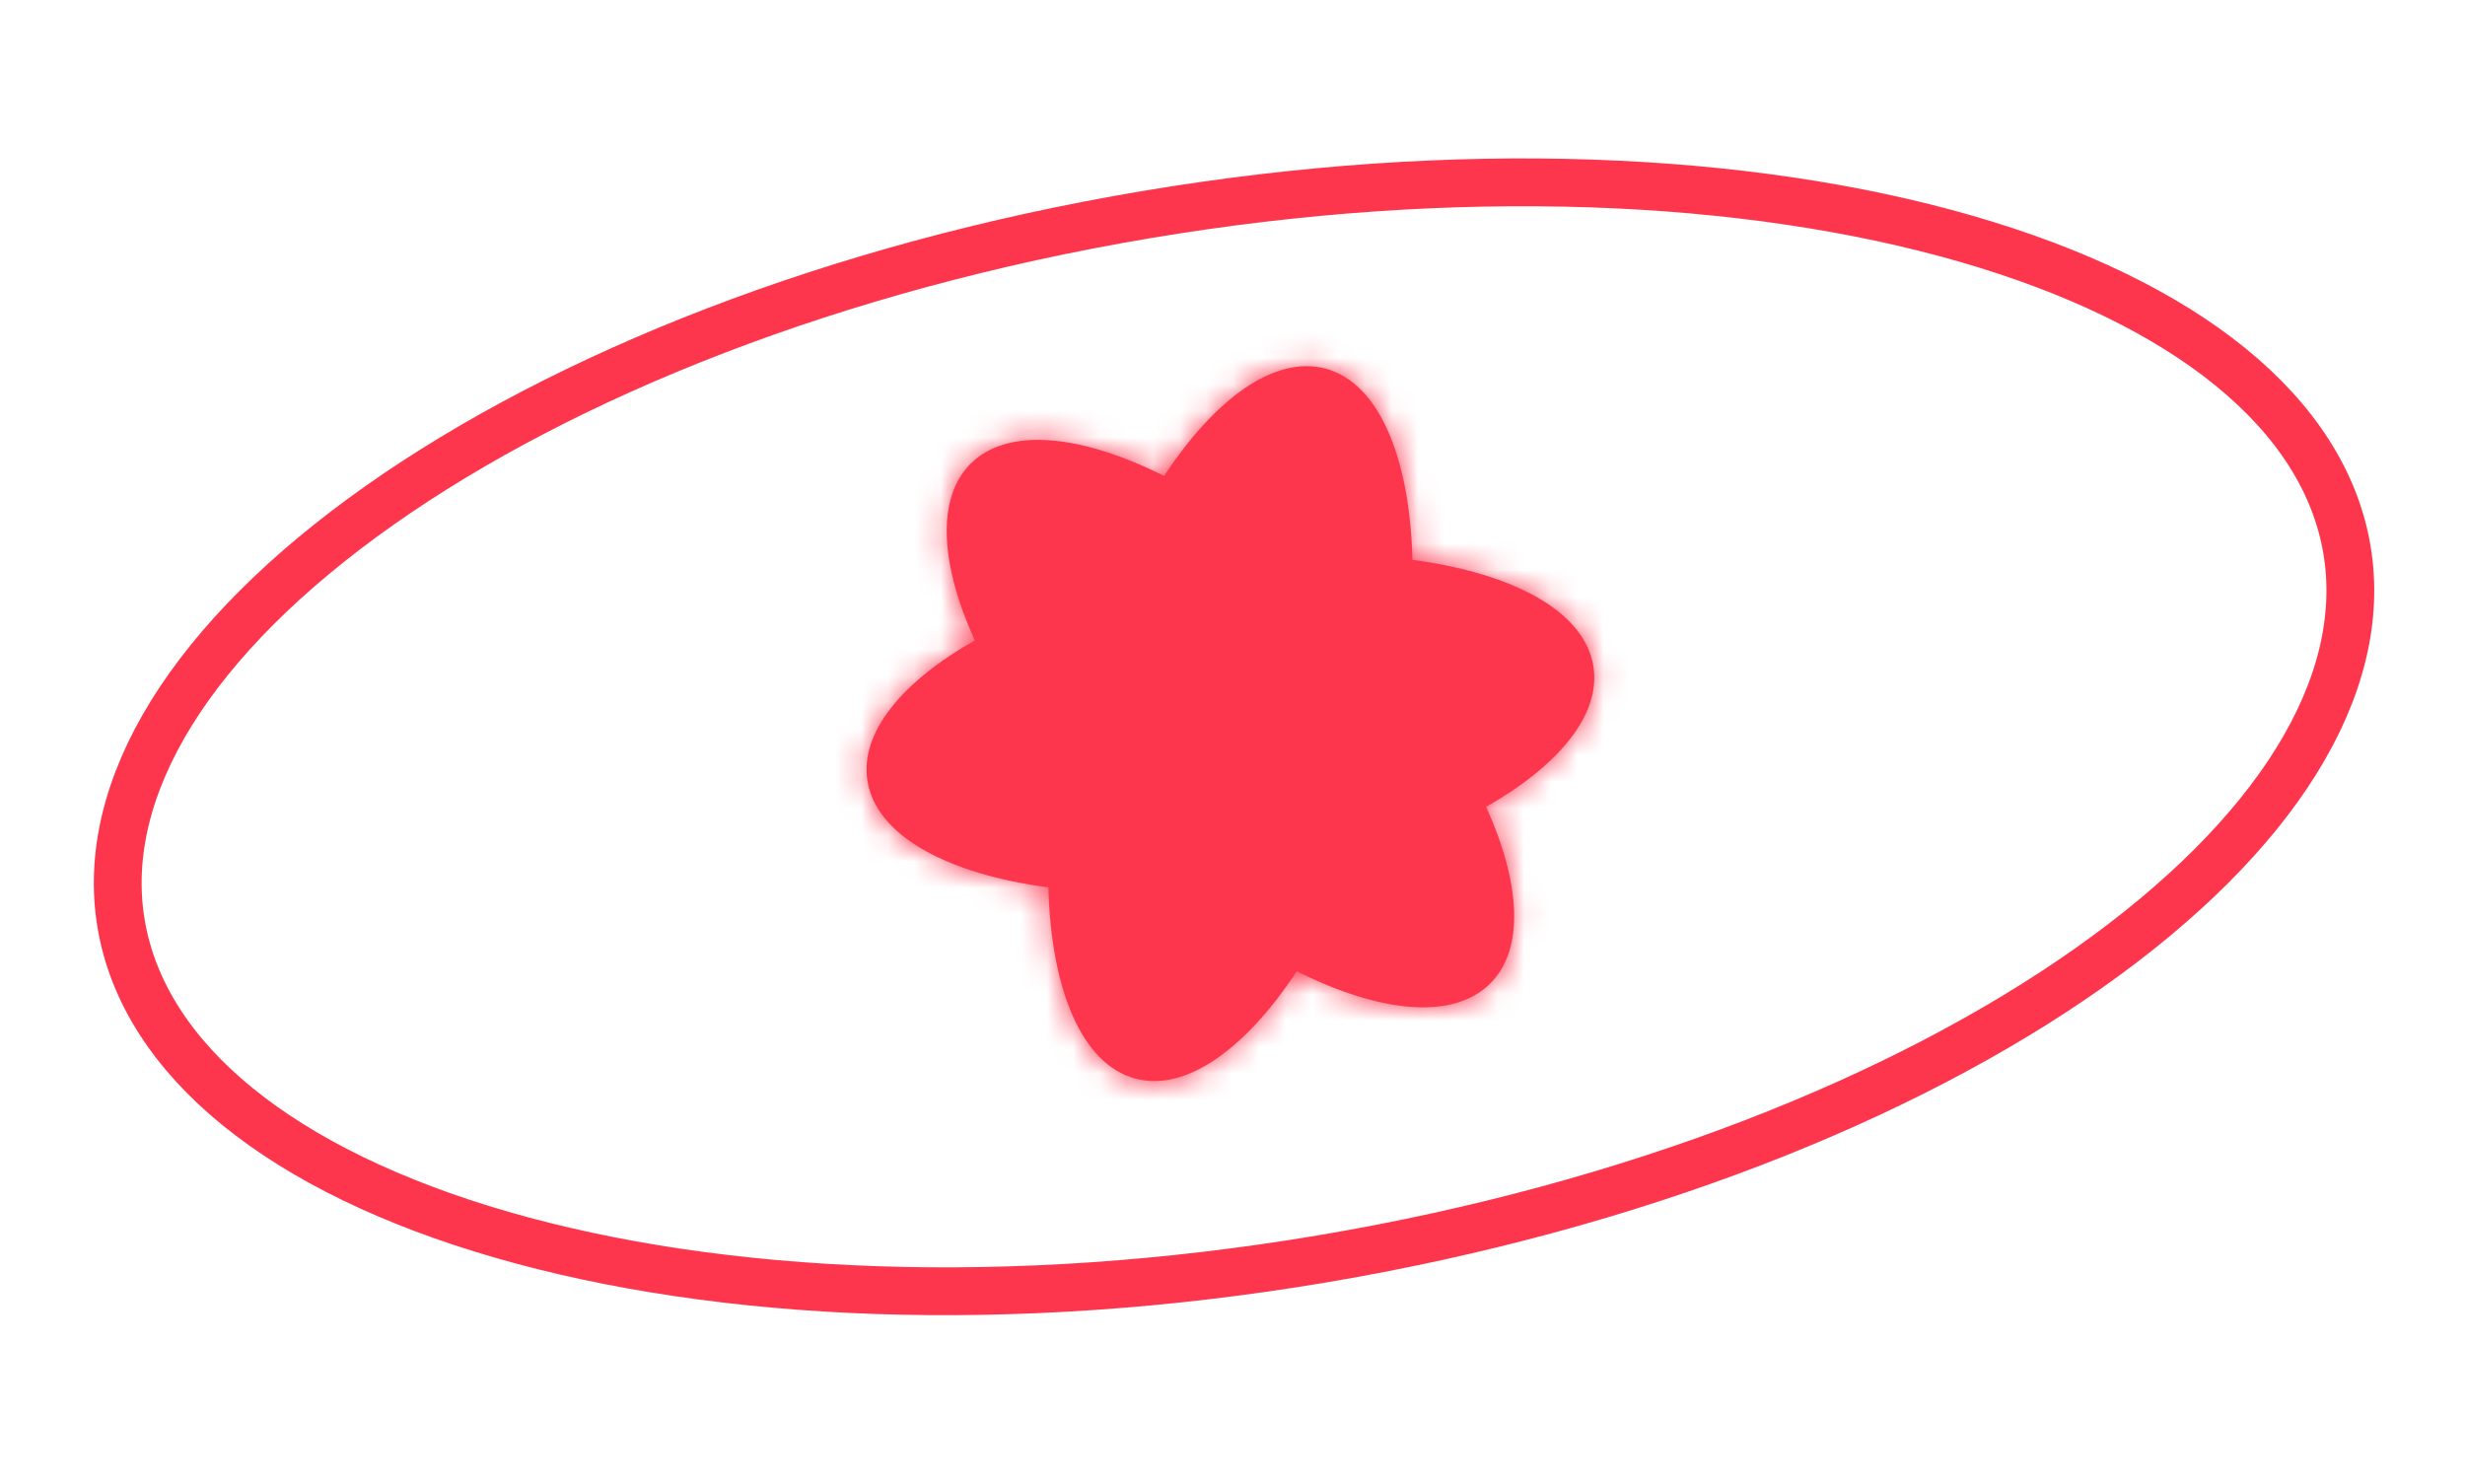
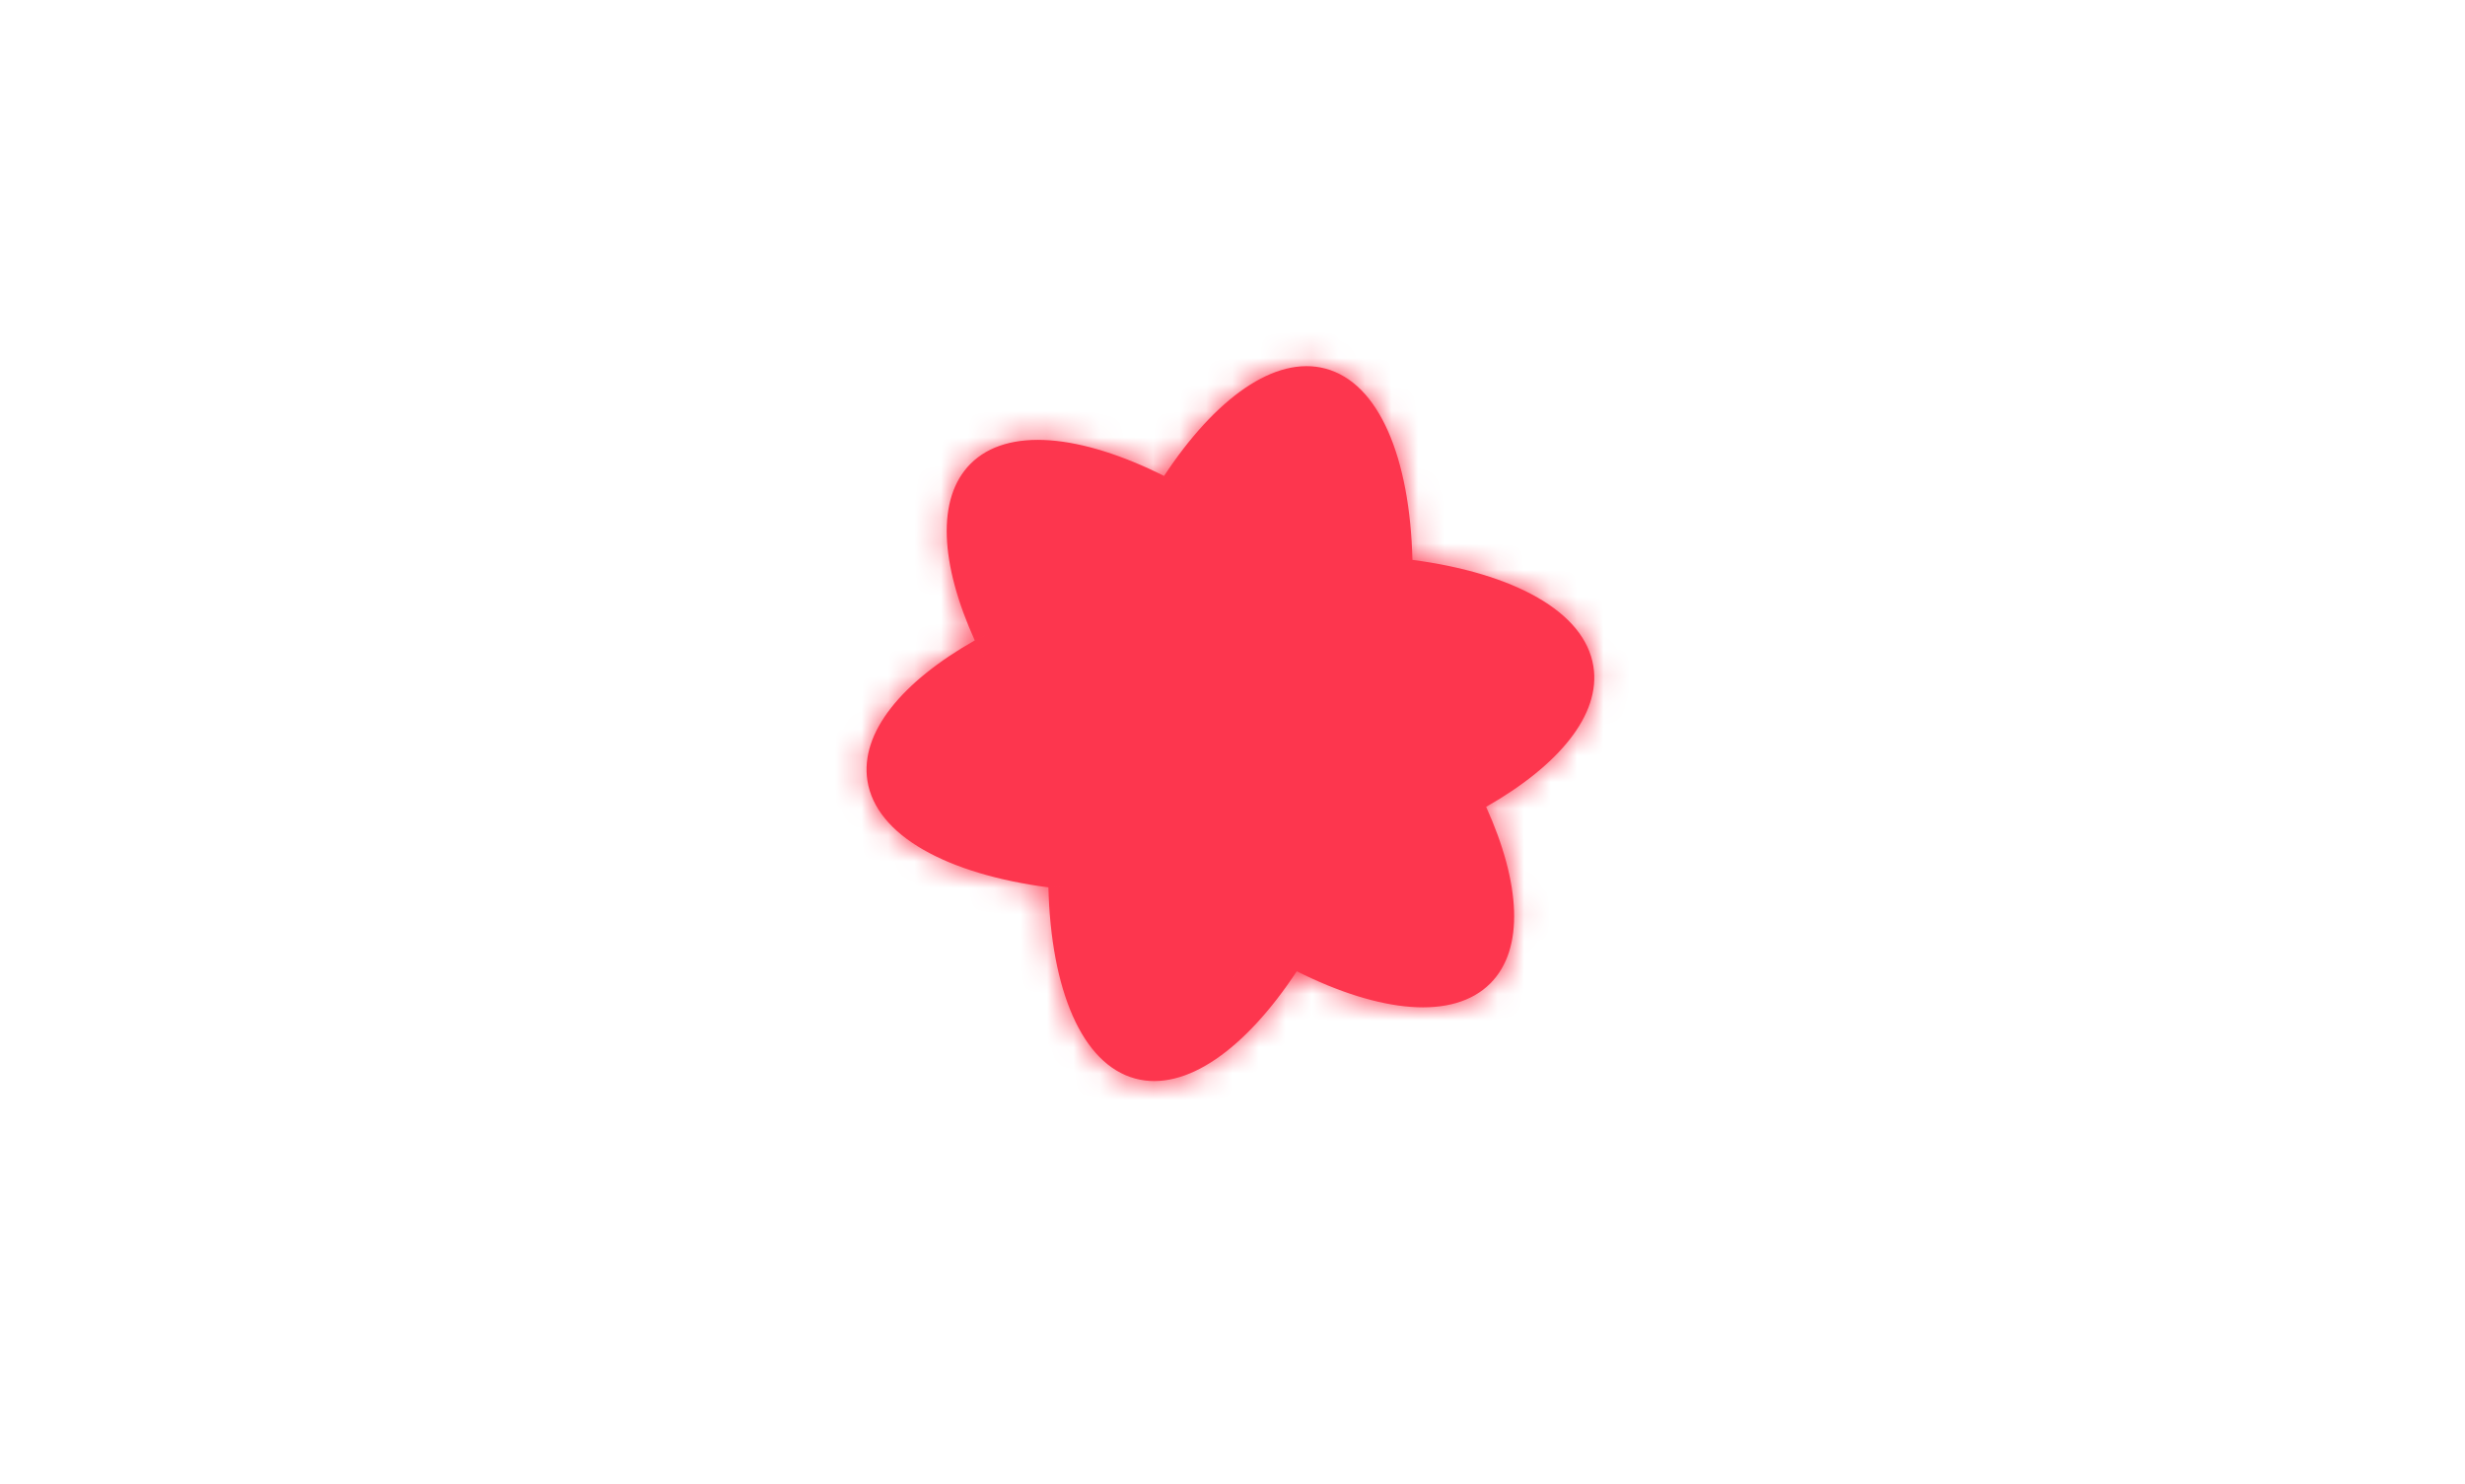
<svg xmlns="http://www.w3.org/2000/svg" fill="none" viewBox="0 0 93 56" height="56" width="93">
  <mask fill="white" id="path-1-inside-1_186_2758">
    <path d="M53.289 21.122C53.191 17.273 52.035 14.45 50.01 13.907C48.103 13.396 45.852 15.022 43.918 17.956C40.777 16.382 38.014 16.1 36.618 17.496C35.318 18.797 35.474 21.284 36.776 24.16C34.031 25.718 32.44 27.637 32.726 29.455C33.052 31.526 35.738 32.974 39.554 33.477C39.652 37.325 40.809 40.148 42.833 40.691C44.74 41.202 46.992 39.576 48.925 36.642C52.067 38.216 54.83 38.498 56.225 37.102C57.526 35.802 57.37 33.314 56.069 30.439C58.812 28.88 60.403 26.961 60.117 25.144C59.791 23.073 57.106 21.625 53.289 21.122Z" clip-rule="evenodd" fill-rule="evenodd" />
  </mask>
  <path fill="#FD364E" d="M53.289 21.122C53.191 17.273 52.035 14.45 50.01 13.907C48.103 13.396 45.852 15.022 43.918 17.956C40.777 16.382 38.014 16.1 36.618 17.496C35.318 18.797 35.474 21.284 36.776 24.16C34.031 25.718 32.44 27.637 32.726 29.455C33.052 31.526 35.738 32.974 39.554 33.477C39.652 37.325 40.809 40.148 42.833 40.691C44.74 41.202 46.992 39.576 48.925 36.642C52.067 38.216 54.83 38.498 56.225 37.102C57.526 35.802 57.37 33.314 56.069 30.439C58.812 28.88 60.403 26.961 60.117 25.144C59.791 23.073 57.106 21.625 53.289 21.122Z" clip-rule="evenodd" fill-rule="evenodd" />
  <path mask="url(#path-1-inside-1_186_2758)" fill="#FD364E" d="M50.01 13.907L50.477 12.165L50.01 13.907ZM53.289 21.122L51.486 21.168L51.525 22.709L53.053 22.91L53.289 21.122ZM43.918 17.956L43.11 19.569L44.543 20.287L45.425 18.949L43.918 17.956ZM36.618 17.496L35.343 16.22L35.343 16.22L36.618 17.496ZM36.776 24.16L37.666 25.728L39.098 24.916L38.419 23.416L36.776 24.16ZM32.726 29.455L34.508 29.174L32.726 29.455ZM39.554 33.477L41.358 33.431L41.319 31.89L39.79 31.688L39.554 33.477ZM42.833 40.691L43.3 38.948L42.833 40.691ZM48.925 36.642L49.733 35.029L48.301 34.311L47.419 35.649L48.925 36.642ZM56.069 30.439L55.178 28.87L53.746 29.683L54.425 31.183L56.069 30.439ZM60.117 25.144L58.335 25.424L60.117 25.144ZM49.543 15.65C49.828 15.726 50.288 16.023 50.722 17.004C51.15 17.974 51.44 19.388 51.486 21.168L55.093 21.076C55.04 19.007 54.703 17.086 54.022 15.546C53.347 14.018 52.216 12.631 50.477 12.165L49.543 15.65ZM45.425 18.949C46.312 17.603 47.204 16.666 47.989 16.132C48.776 15.596 49.273 15.578 49.543 15.65L50.477 12.165C48.84 11.726 47.258 12.265 45.959 13.148C44.659 14.033 43.459 15.375 42.412 16.963L45.425 18.949ZM44.726 16.343C43.026 15.491 41.316 14.929 39.747 14.813C38.181 14.697 36.541 15.022 35.343 16.22L37.894 18.771C38.092 18.574 38.531 18.341 39.481 18.411C40.428 18.481 41.669 18.847 43.11 19.569L44.726 16.343ZM35.343 16.22C34.227 17.335 33.868 18.839 33.918 20.299C33.968 21.754 34.421 23.333 35.132 24.904L38.419 23.416C37.829 22.111 37.553 21.008 37.524 20.175C37.496 19.348 37.709 18.957 37.894 18.771L35.343 16.22ZM35.885 22.591C34.385 23.442 33.09 24.452 32.193 25.599C31.293 26.75 30.699 28.177 30.944 29.735L34.508 29.174C34.468 28.916 34.525 28.474 35.036 27.821C35.549 27.165 36.421 26.436 37.666 25.728L35.885 22.591ZM30.944 29.735C31.224 31.514 32.484 32.785 33.932 33.618C35.392 34.457 37.266 34.995 39.318 35.266L39.79 31.688C38.025 31.456 36.649 31.018 35.73 30.49C34.8 29.955 34.554 29.466 34.508 29.174L30.944 29.735ZM43.3 38.948C43.015 38.872 42.555 38.576 42.121 37.594C41.693 36.625 41.403 35.21 41.358 33.431L37.751 33.523C37.803 35.592 38.14 37.513 38.821 39.053C39.496 40.581 40.627 41.968 42.366 42.434L43.3 38.948ZM47.419 35.649C46.532 36.995 45.639 37.933 44.855 38.467C44.067 39.002 43.57 39.021 43.3 38.948L42.366 42.434C44.003 42.872 45.586 42.333 46.884 41.45C48.185 40.565 49.385 39.223 50.432 37.635L47.419 35.649ZM48.117 38.255C49.818 39.107 51.528 39.669 53.097 39.785C54.663 39.901 56.303 39.577 57.501 38.378L54.95 35.827C54.752 36.024 54.313 36.257 53.363 36.187C52.416 36.117 51.174 35.751 49.733 35.029L48.117 38.255ZM57.501 38.378C58.617 37.263 58.976 35.759 58.926 34.299C58.876 32.844 58.423 31.266 57.712 29.695L54.425 31.183C55.015 32.487 55.291 33.59 55.32 34.423C55.348 35.251 55.135 35.642 54.95 35.827L57.501 38.378ZM56.96 32.008C58.459 31.156 59.754 30.146 60.651 28.999C61.55 27.848 62.145 26.422 61.899 24.863L58.335 25.424C58.376 25.683 58.318 26.125 57.808 26.777C57.295 27.434 56.422 28.163 55.178 28.87L56.96 32.008ZM61.899 24.863C61.619 23.084 60.36 21.814 58.911 20.981C57.452 20.142 55.577 19.604 53.525 19.333L53.053 22.91C54.818 23.143 56.194 23.581 57.113 24.109C58.043 24.644 58.289 25.133 58.335 25.424L61.899 24.863Z" />
-   <path stroke-width="1.804" stroke="#FD364E" d="M88.546 20.738C89.411 25.886 85.863 31.543 78.804 36.521C71.804 41.458 61.606 45.523 49.87 47.496C38.133 49.469 27.166 48.962 18.937 46.585C10.638 44.189 5.436 40.003 4.57 34.855C3.705 29.707 7.253 24.05 14.312 19.072C21.312 14.136 31.51 10.07 43.246 8.097C54.983 6.124 65.95 6.632 74.179 9.008C82.478 11.404 87.68 15.59 88.546 20.738Z" />
</svg>